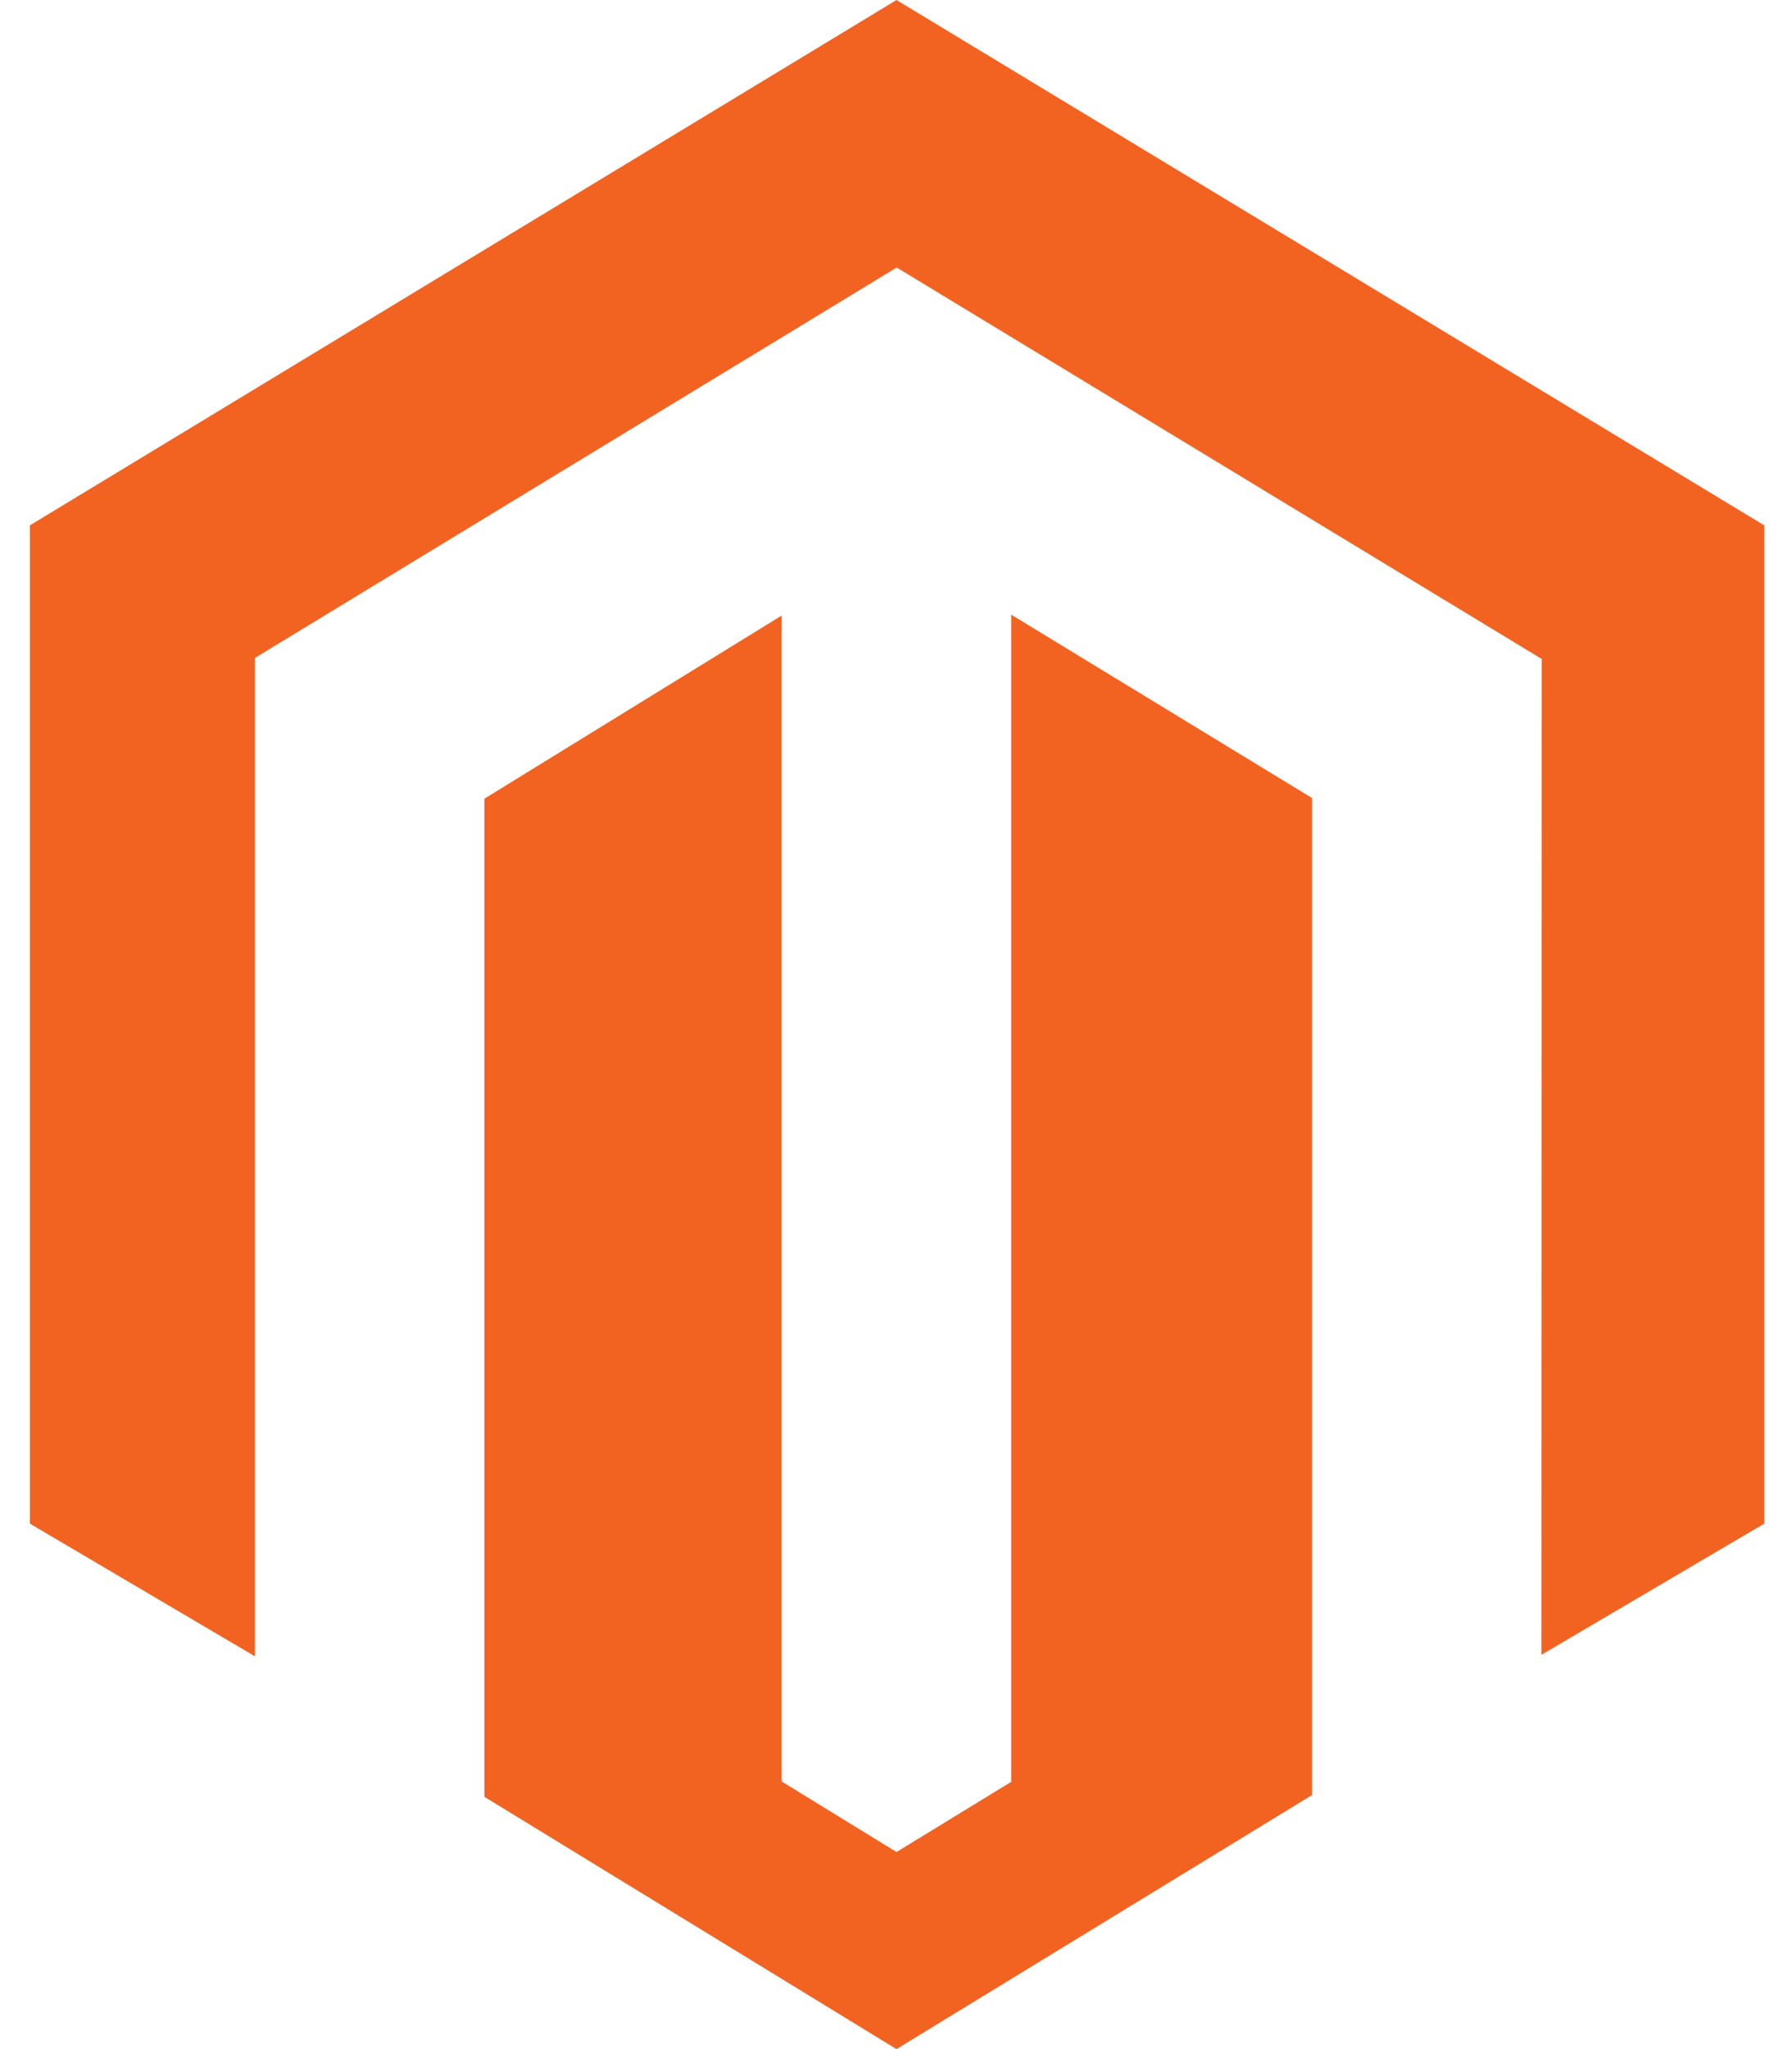
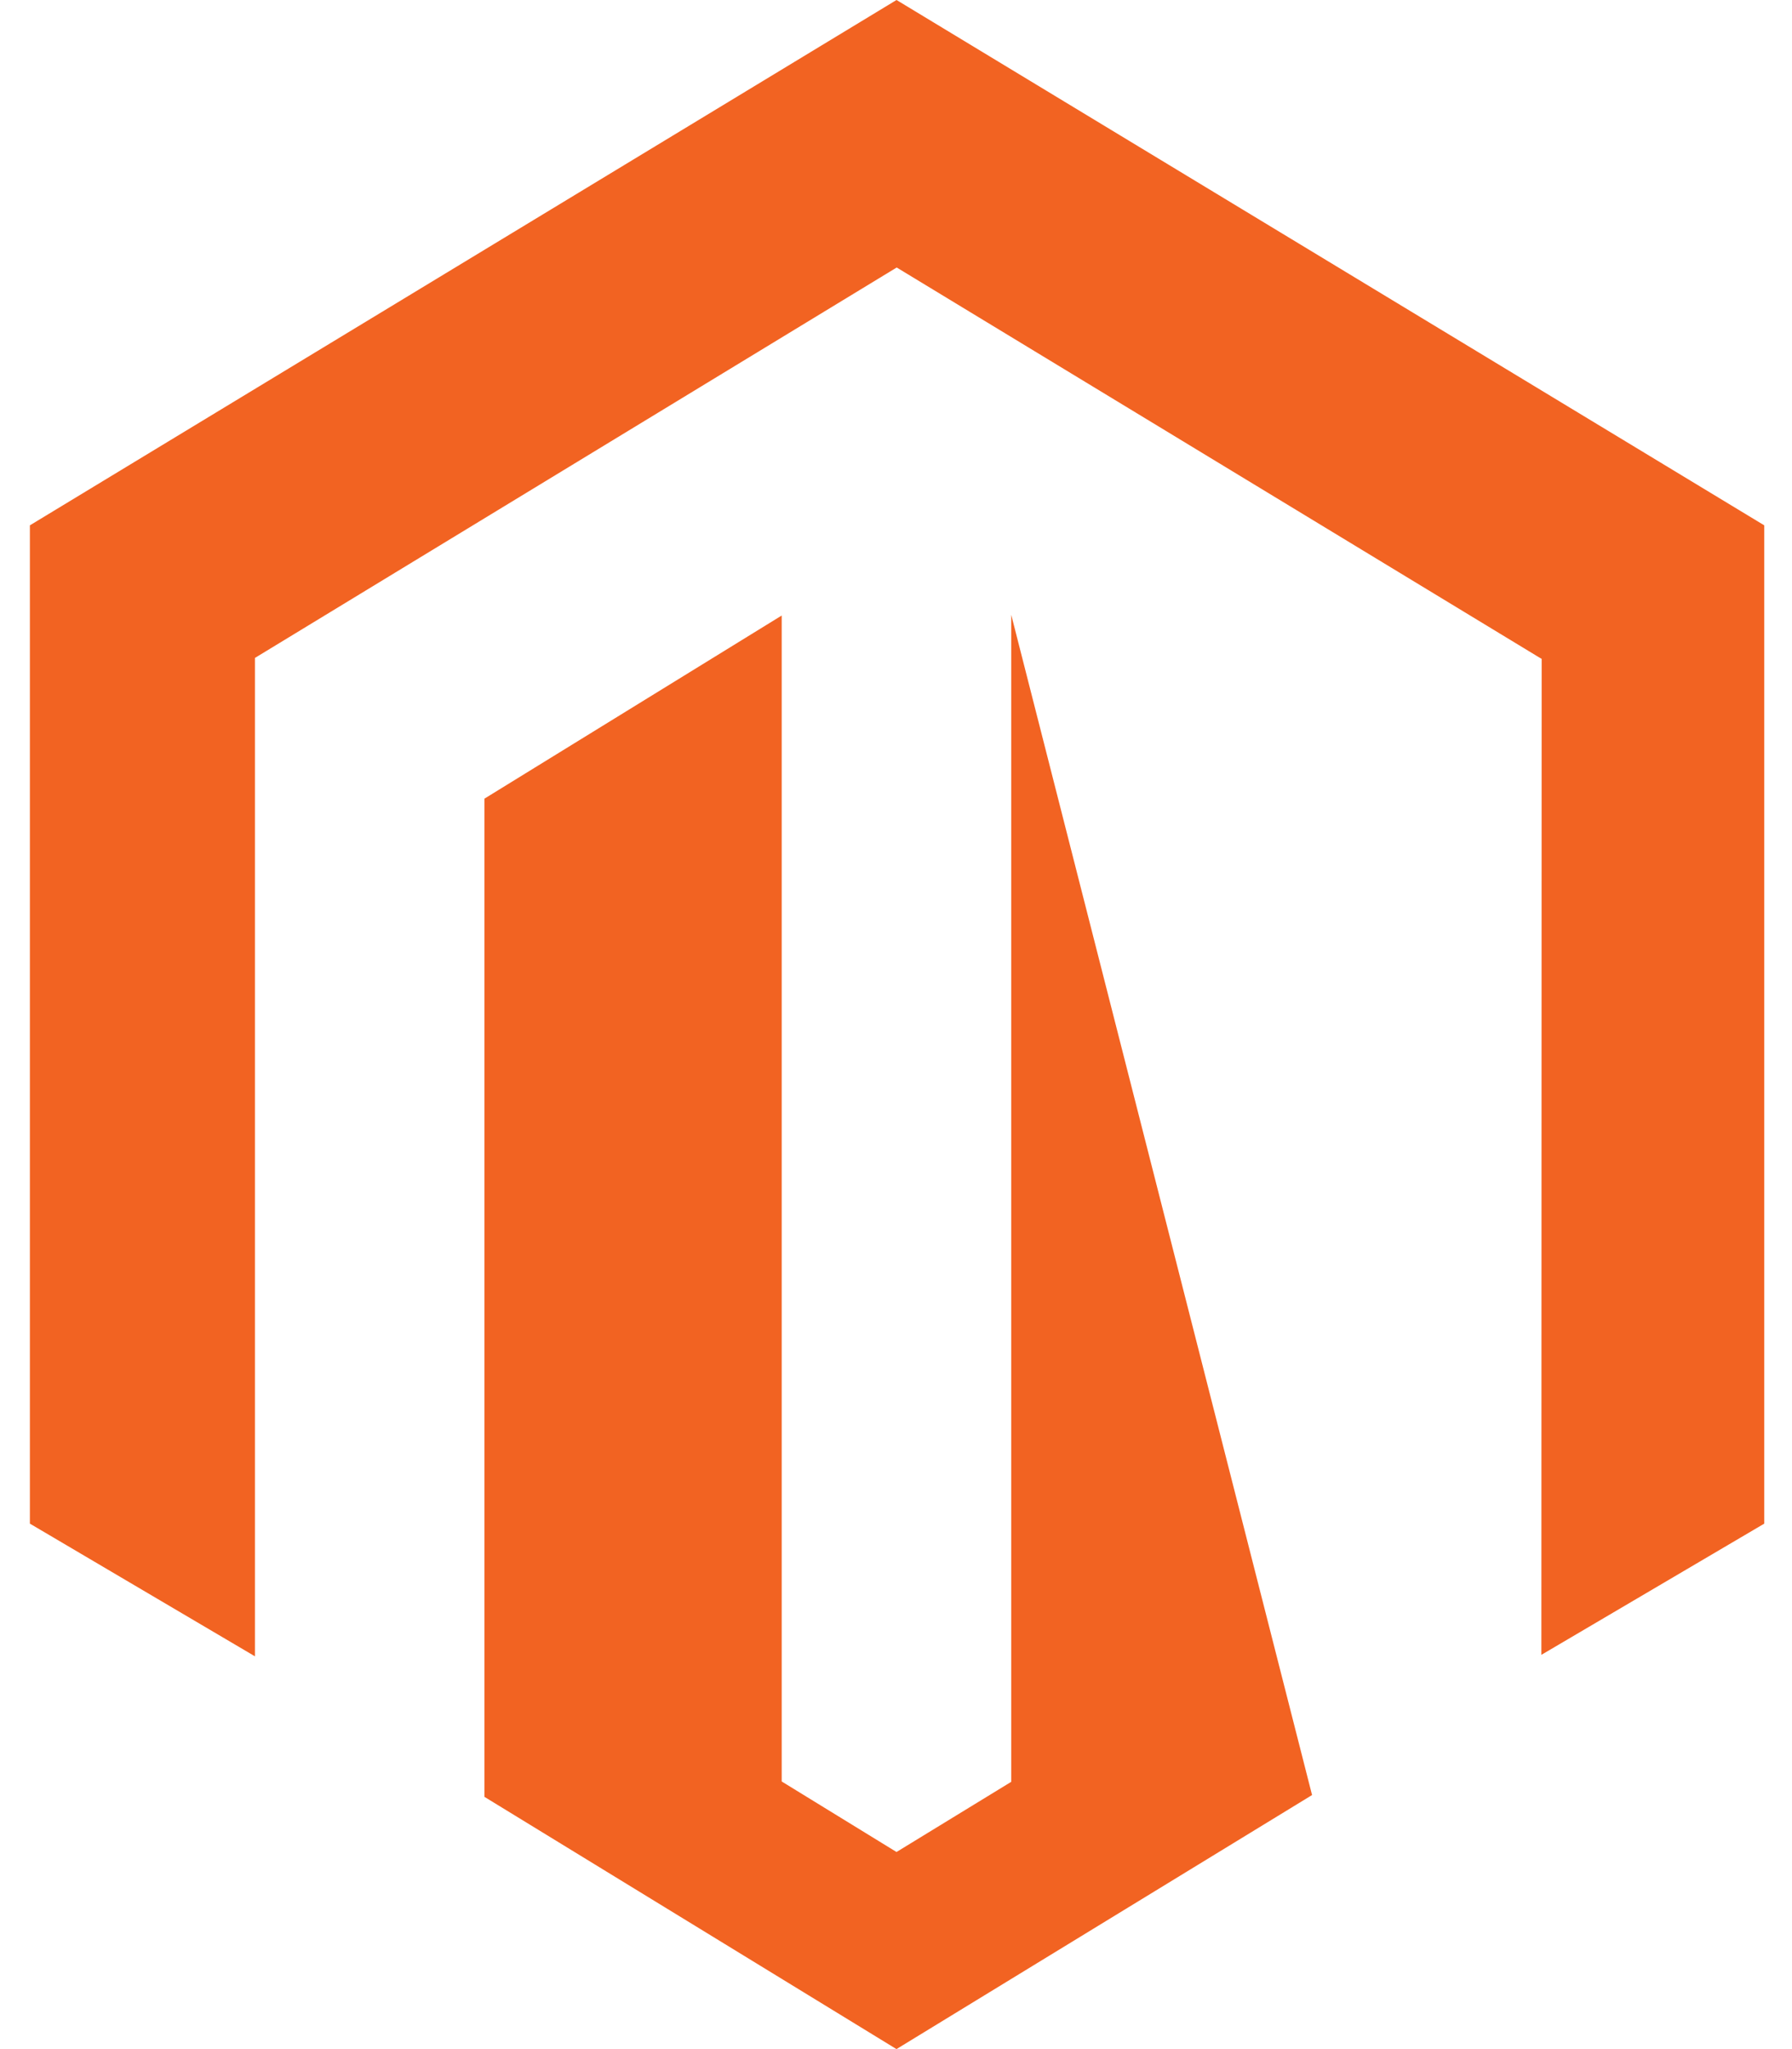
<svg xmlns="http://www.w3.org/2000/svg" width="56" height="64" viewBox="0 0 56 64" fill="none">
-   <path d="M31.601 19.197V55.652L28.016 57.844L24.428 55.641V19.225L15.138 24.945V56.121L28.015 64L41.002 56.065V24.925L31.6 19.197L31.601 19.197ZM28.016 0L0.934 16.408V47.588L7.967 51.732V20.549L28.022 8.355L48.095 20.531L48.177 20.578L48.168 51.686L55.133 47.588V16.408L28.017 0H28.016Z" fill="#F26322" />
+   <path d="M31.601 19.197V55.652L28.016 57.844L24.428 55.641V19.225L15.138 24.945V56.121L28.015 64L41.002 56.065L31.6 19.197L31.601 19.197ZM28.016 0L0.934 16.408V47.588L7.967 51.732V20.549L28.022 8.355L48.095 20.531L48.177 20.578L48.168 51.686L55.133 47.588V16.408L28.017 0H28.016Z" fill="#F26322" />
</svg>